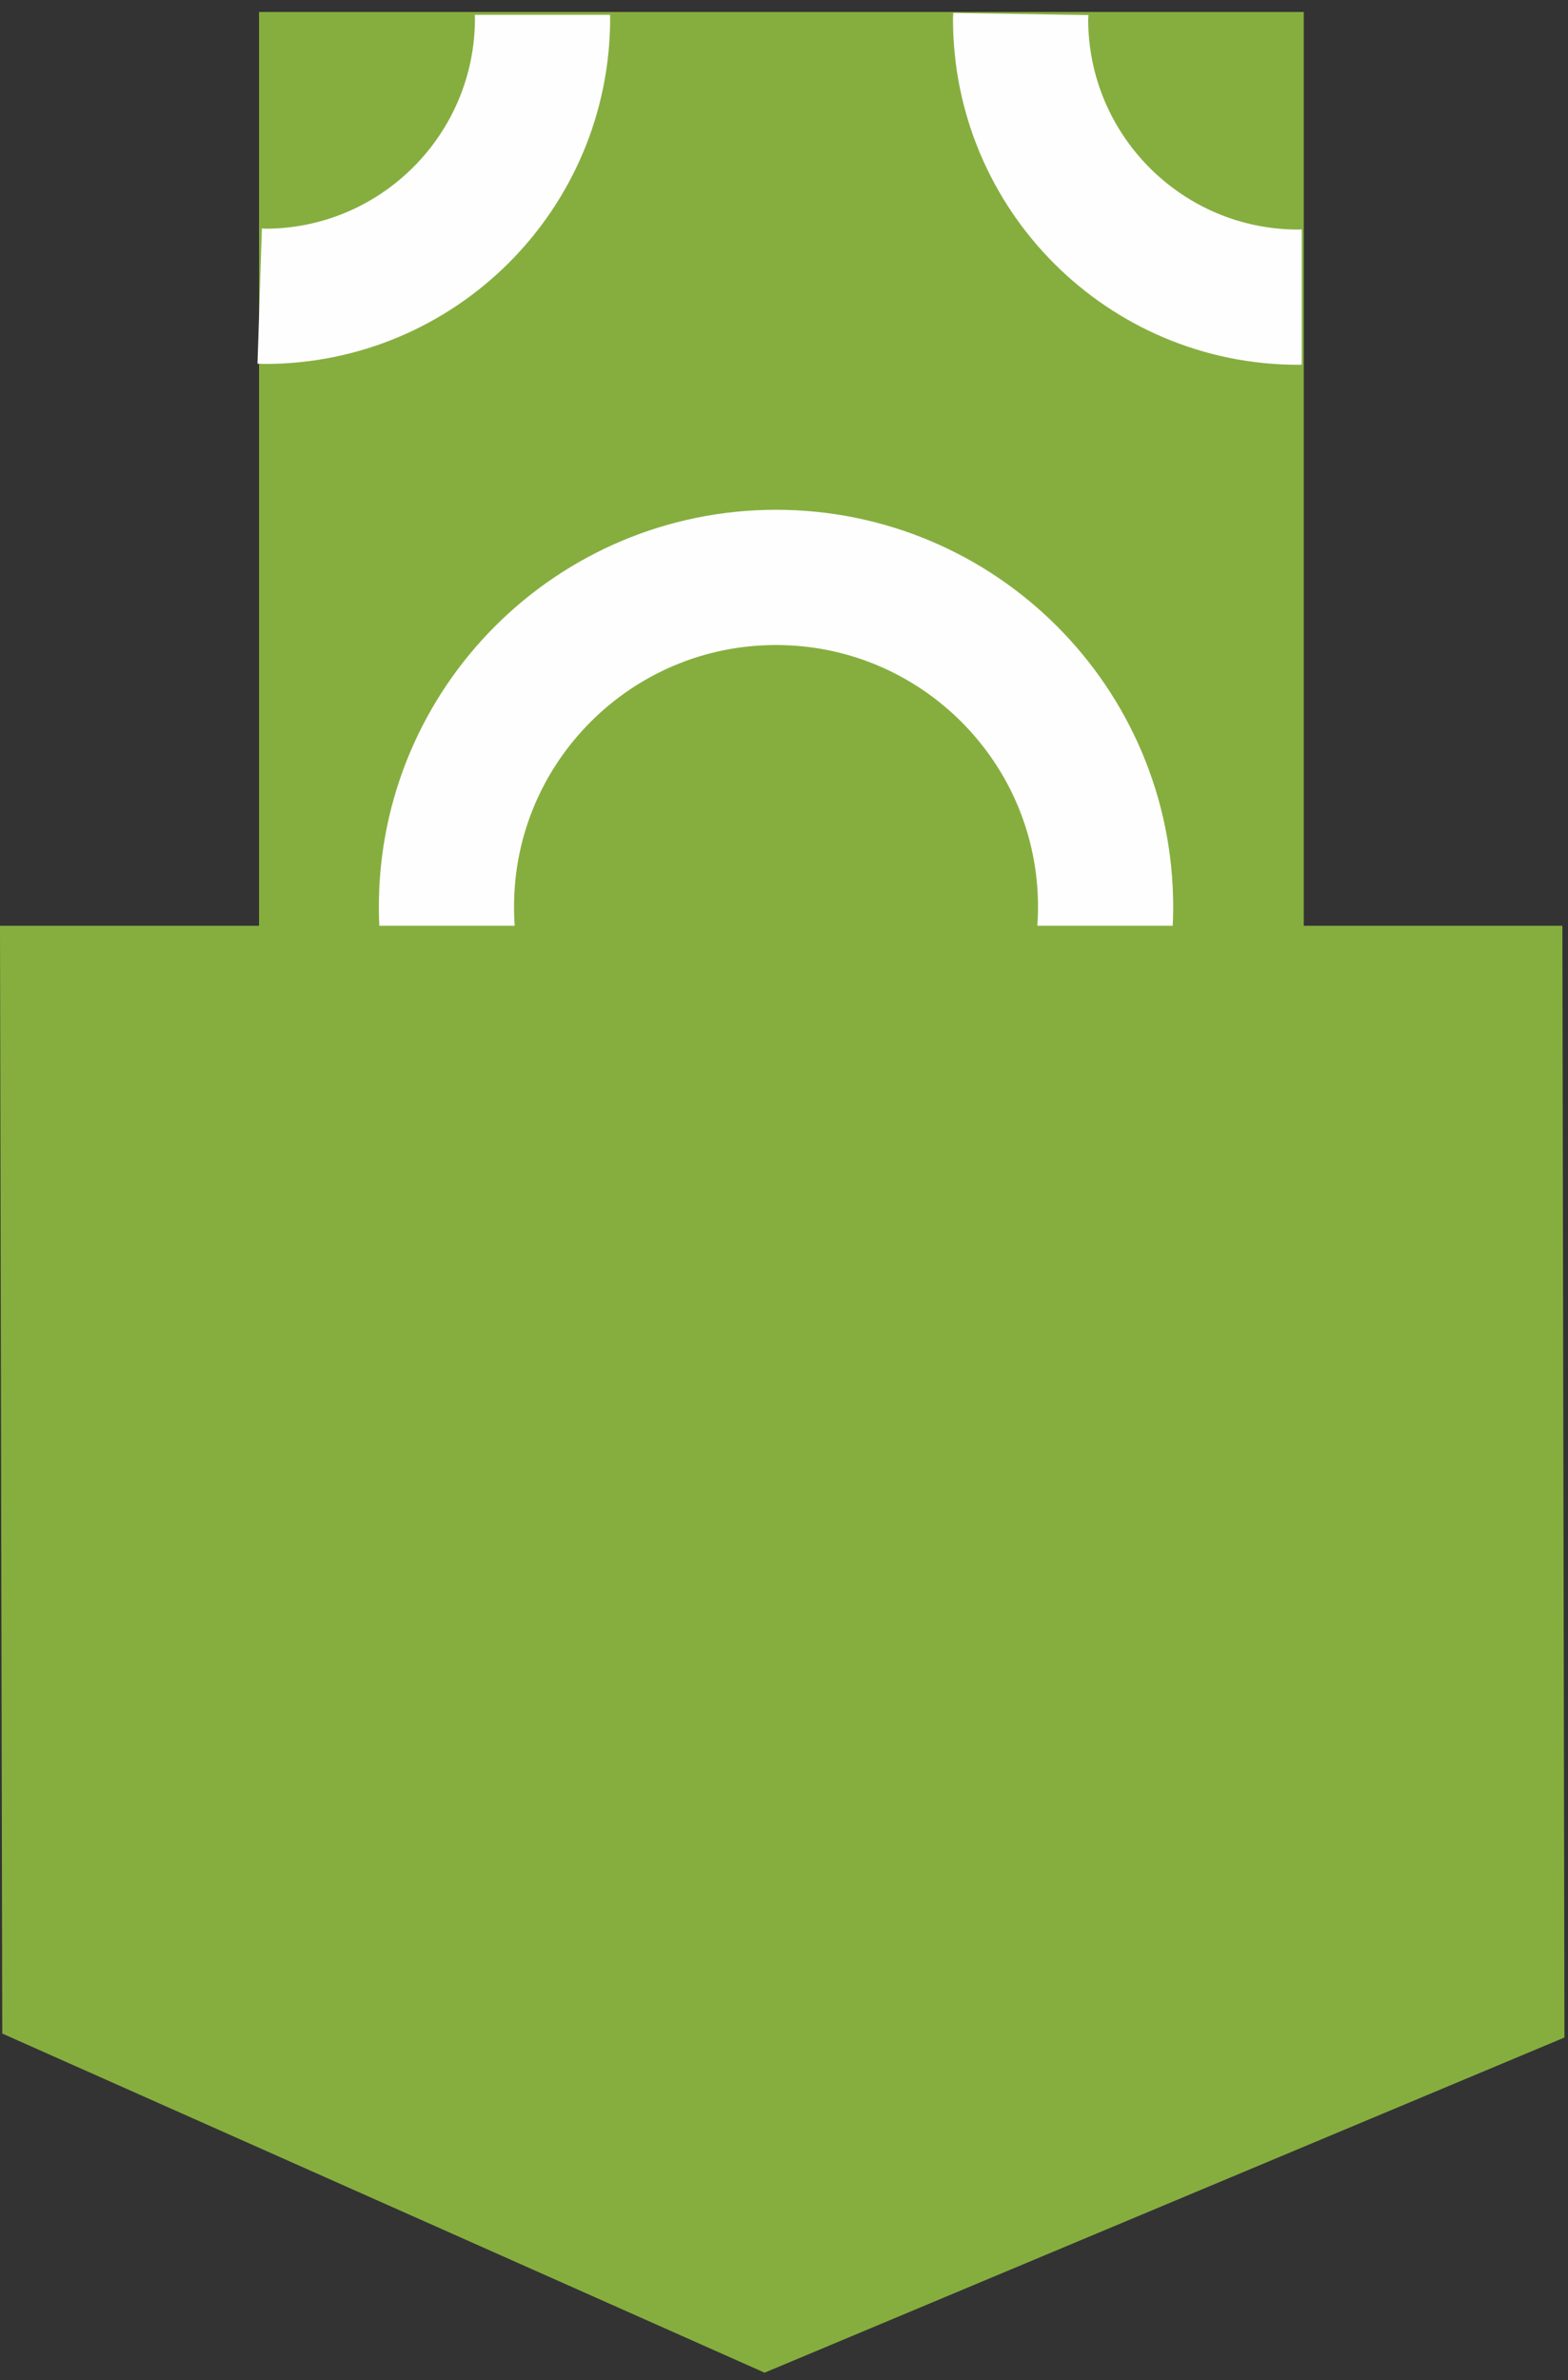
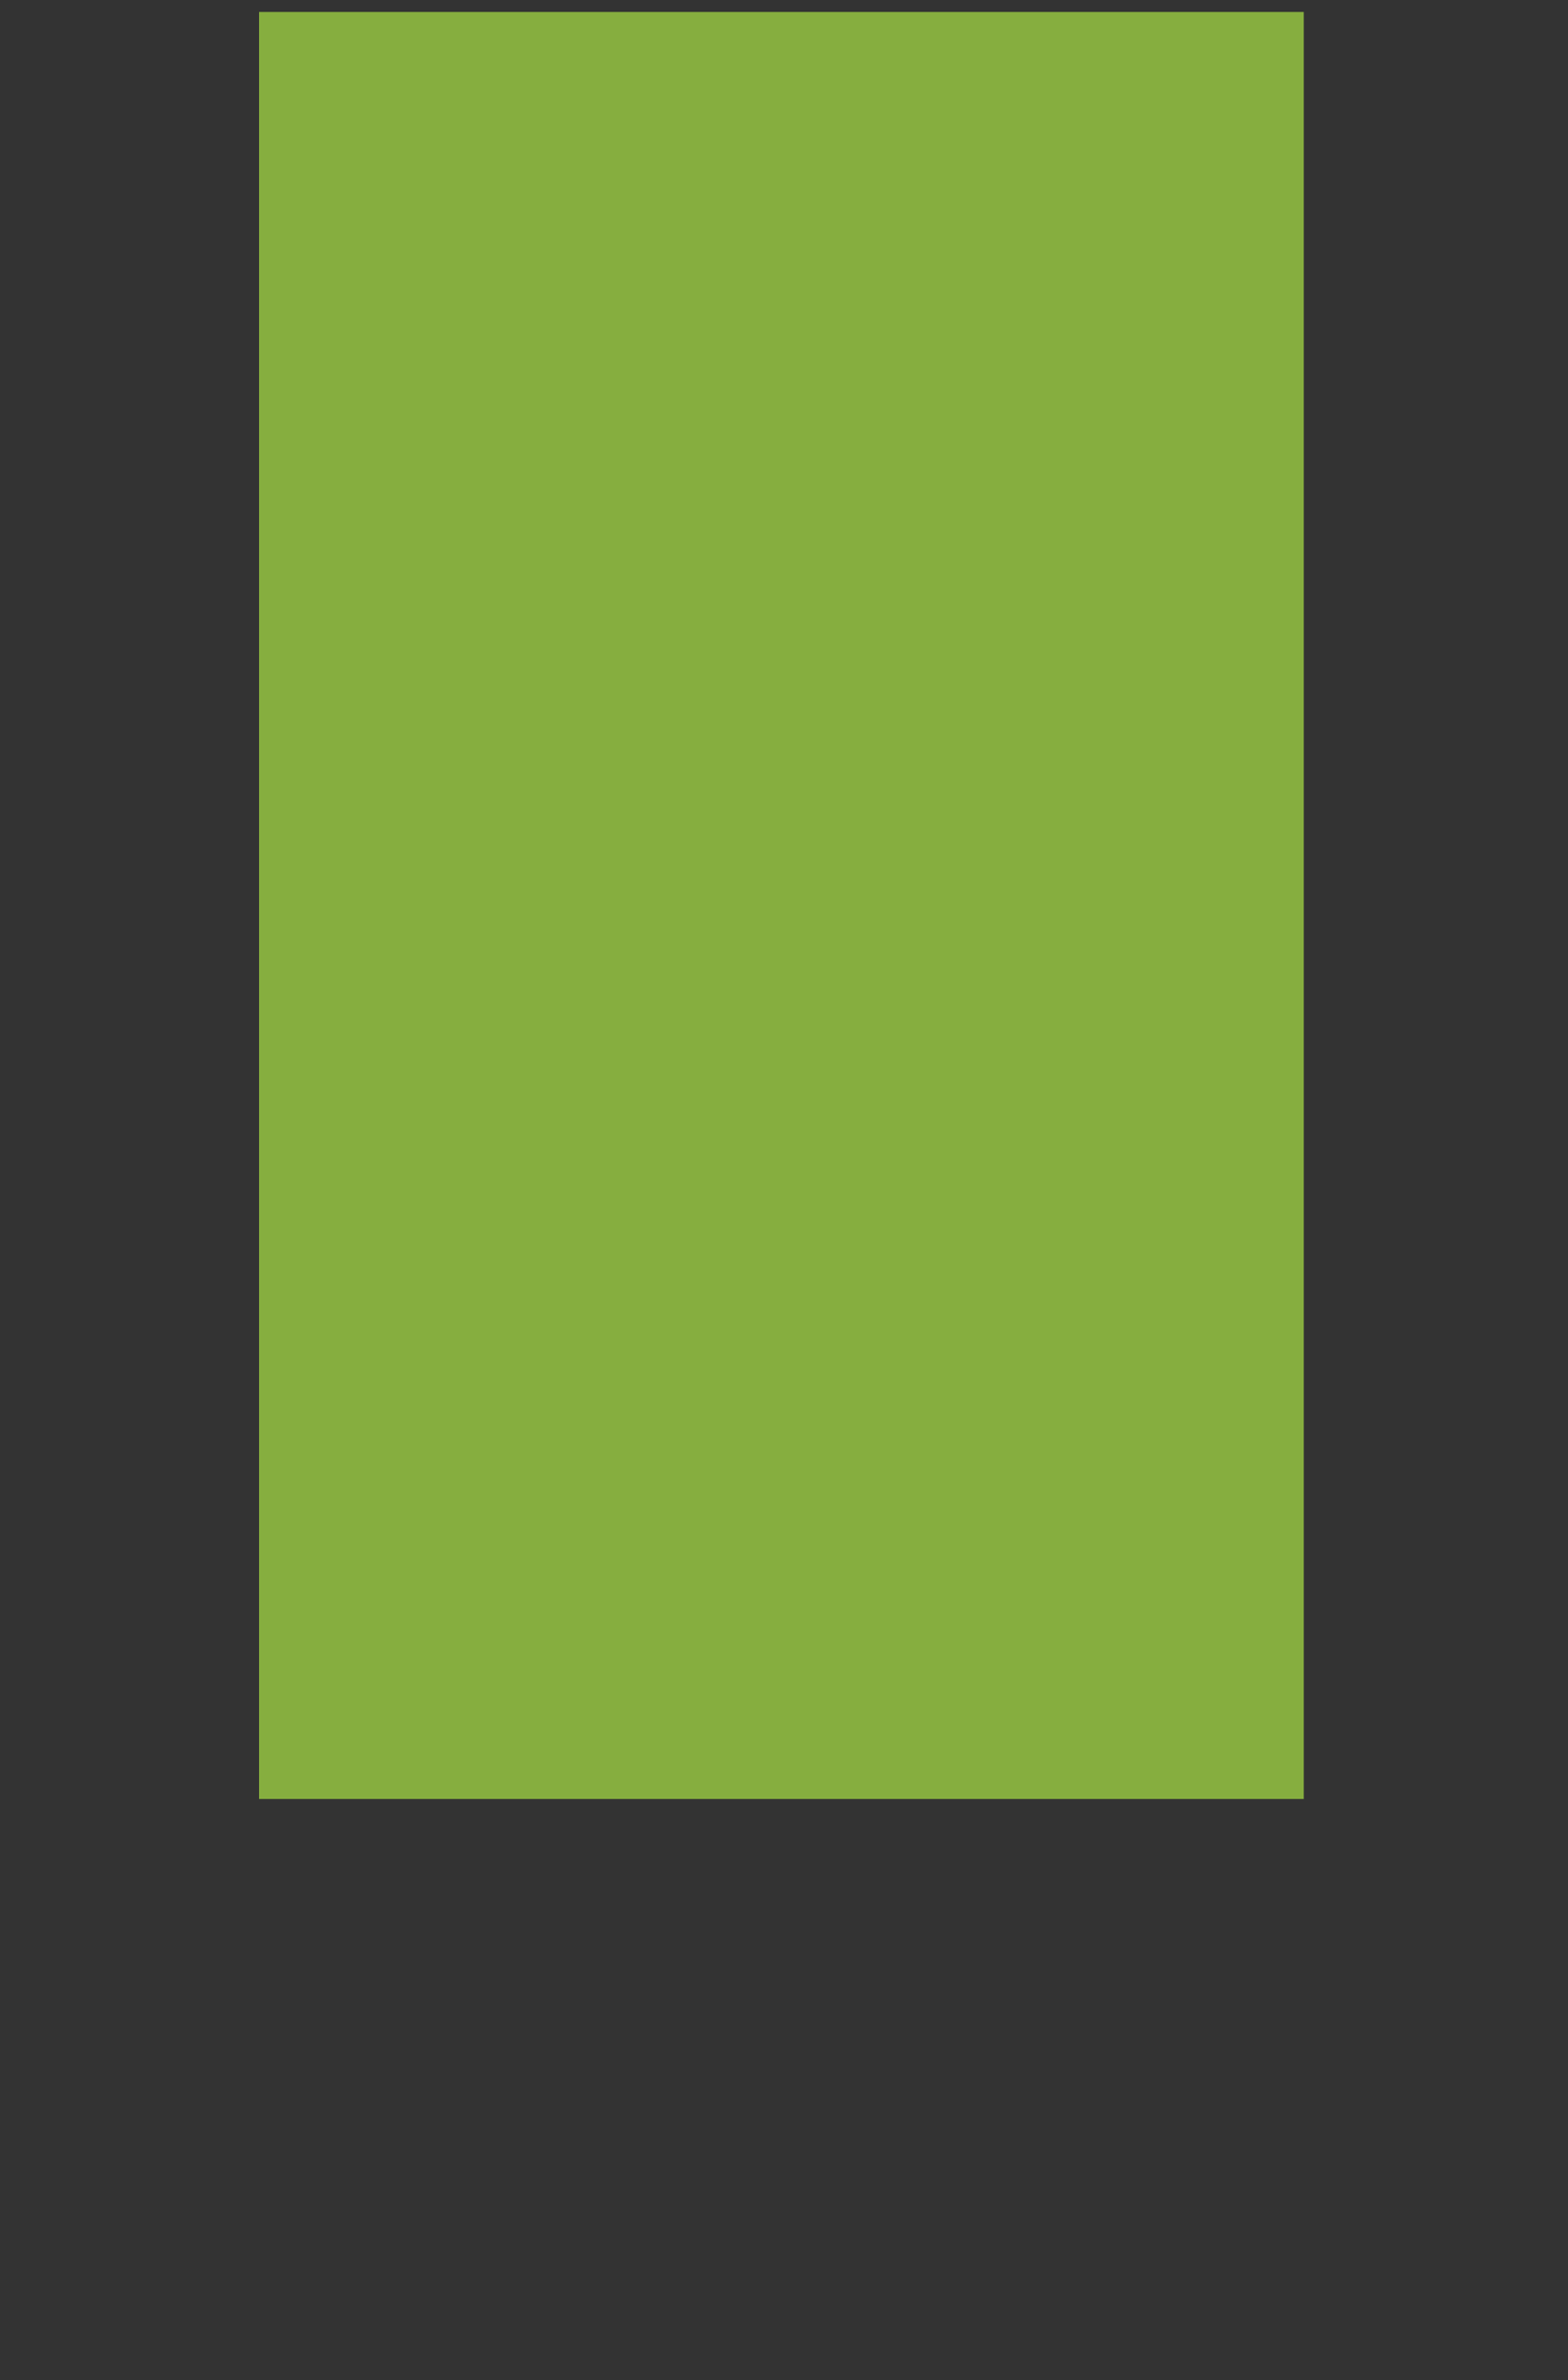
<svg xmlns="http://www.w3.org/2000/svg" width="58px" height="88px" viewBox="0 0 58 88" version="1.1">
  <rect x="0" y="0" width="58" height="88" fill="#333333" stroke="none" />
  <title>100percent-icon</title>
  <desc>Created with Sketch.</desc>
  <g id="Page-1" stroke="none" stroke-width="1" fill="none" fill-rule="evenodd">
    <g id="0477.1843-Nestle-Healthworks-Updates-Health-Savings-Account" transform="translate(-333, -1319)">
      <g id="100percent-icon" transform="translate(333, 1319)">
        <g id="Group-8">
          <polygon id="Fill-1" fill="#86AE3F" points="9.582 66.516 48.226 66.516 48.226 0.443 9.582 0.443" />
          <g id="Group-6" transform="translate(9.442, 0.109)" stroke="#FEFEFE" stroke-width="5">
-             <path d="M19.263,45.605 C12.531,45.605 7.072,40.151 7.072,33.422 C7.072,26.694 12.531,21.24 19.263,21.24 C25.995,21.24 31.454,26.694 31.454,33.422 C31.454,40.151 25.995,45.605 19.263,45.605 Z" id="Stroke-2" />
-             <path d="M28.318,0.409 C28.317,0.472 28.309,0.533 28.309,0.596 C28.309,6.275 32.91,10.879 38.584,10.879 C38.626,10.879 38.667,10.873 38.709,10.873 M0.164,10.838 C0.228,10.84 0.288,10.848 0.352,10.848 C6.026,10.848 10.627,6.244 10.627,0.565 C10.627,0.523 10.62,0.482 10.62,0.44 M10.68,66.522 C10.681,66.459 10.689,66.398 10.689,66.335 C10.689,60.656 6.088,56.052 0.414,56.052 C0.372,56.052 0.331,56.058 0.288,56.059 M38.834,56.093 C38.771,56.091 38.71,56.083 38.646,56.083 C32.972,56.083 28.371,60.687 28.371,66.366 C28.371,66.409 28.378,66.449 28.378,66.491" id="Stroke-4" />
-           </g>
-           <polygon id="Fill-7" fill="#86AE3F" points="0 34.229 0.084 75.188 28.282 87.727 57.868 75.335 57.792 34.229" />
+             </g>
        </g>
      </g>
    </g>
  </g>
</svg>